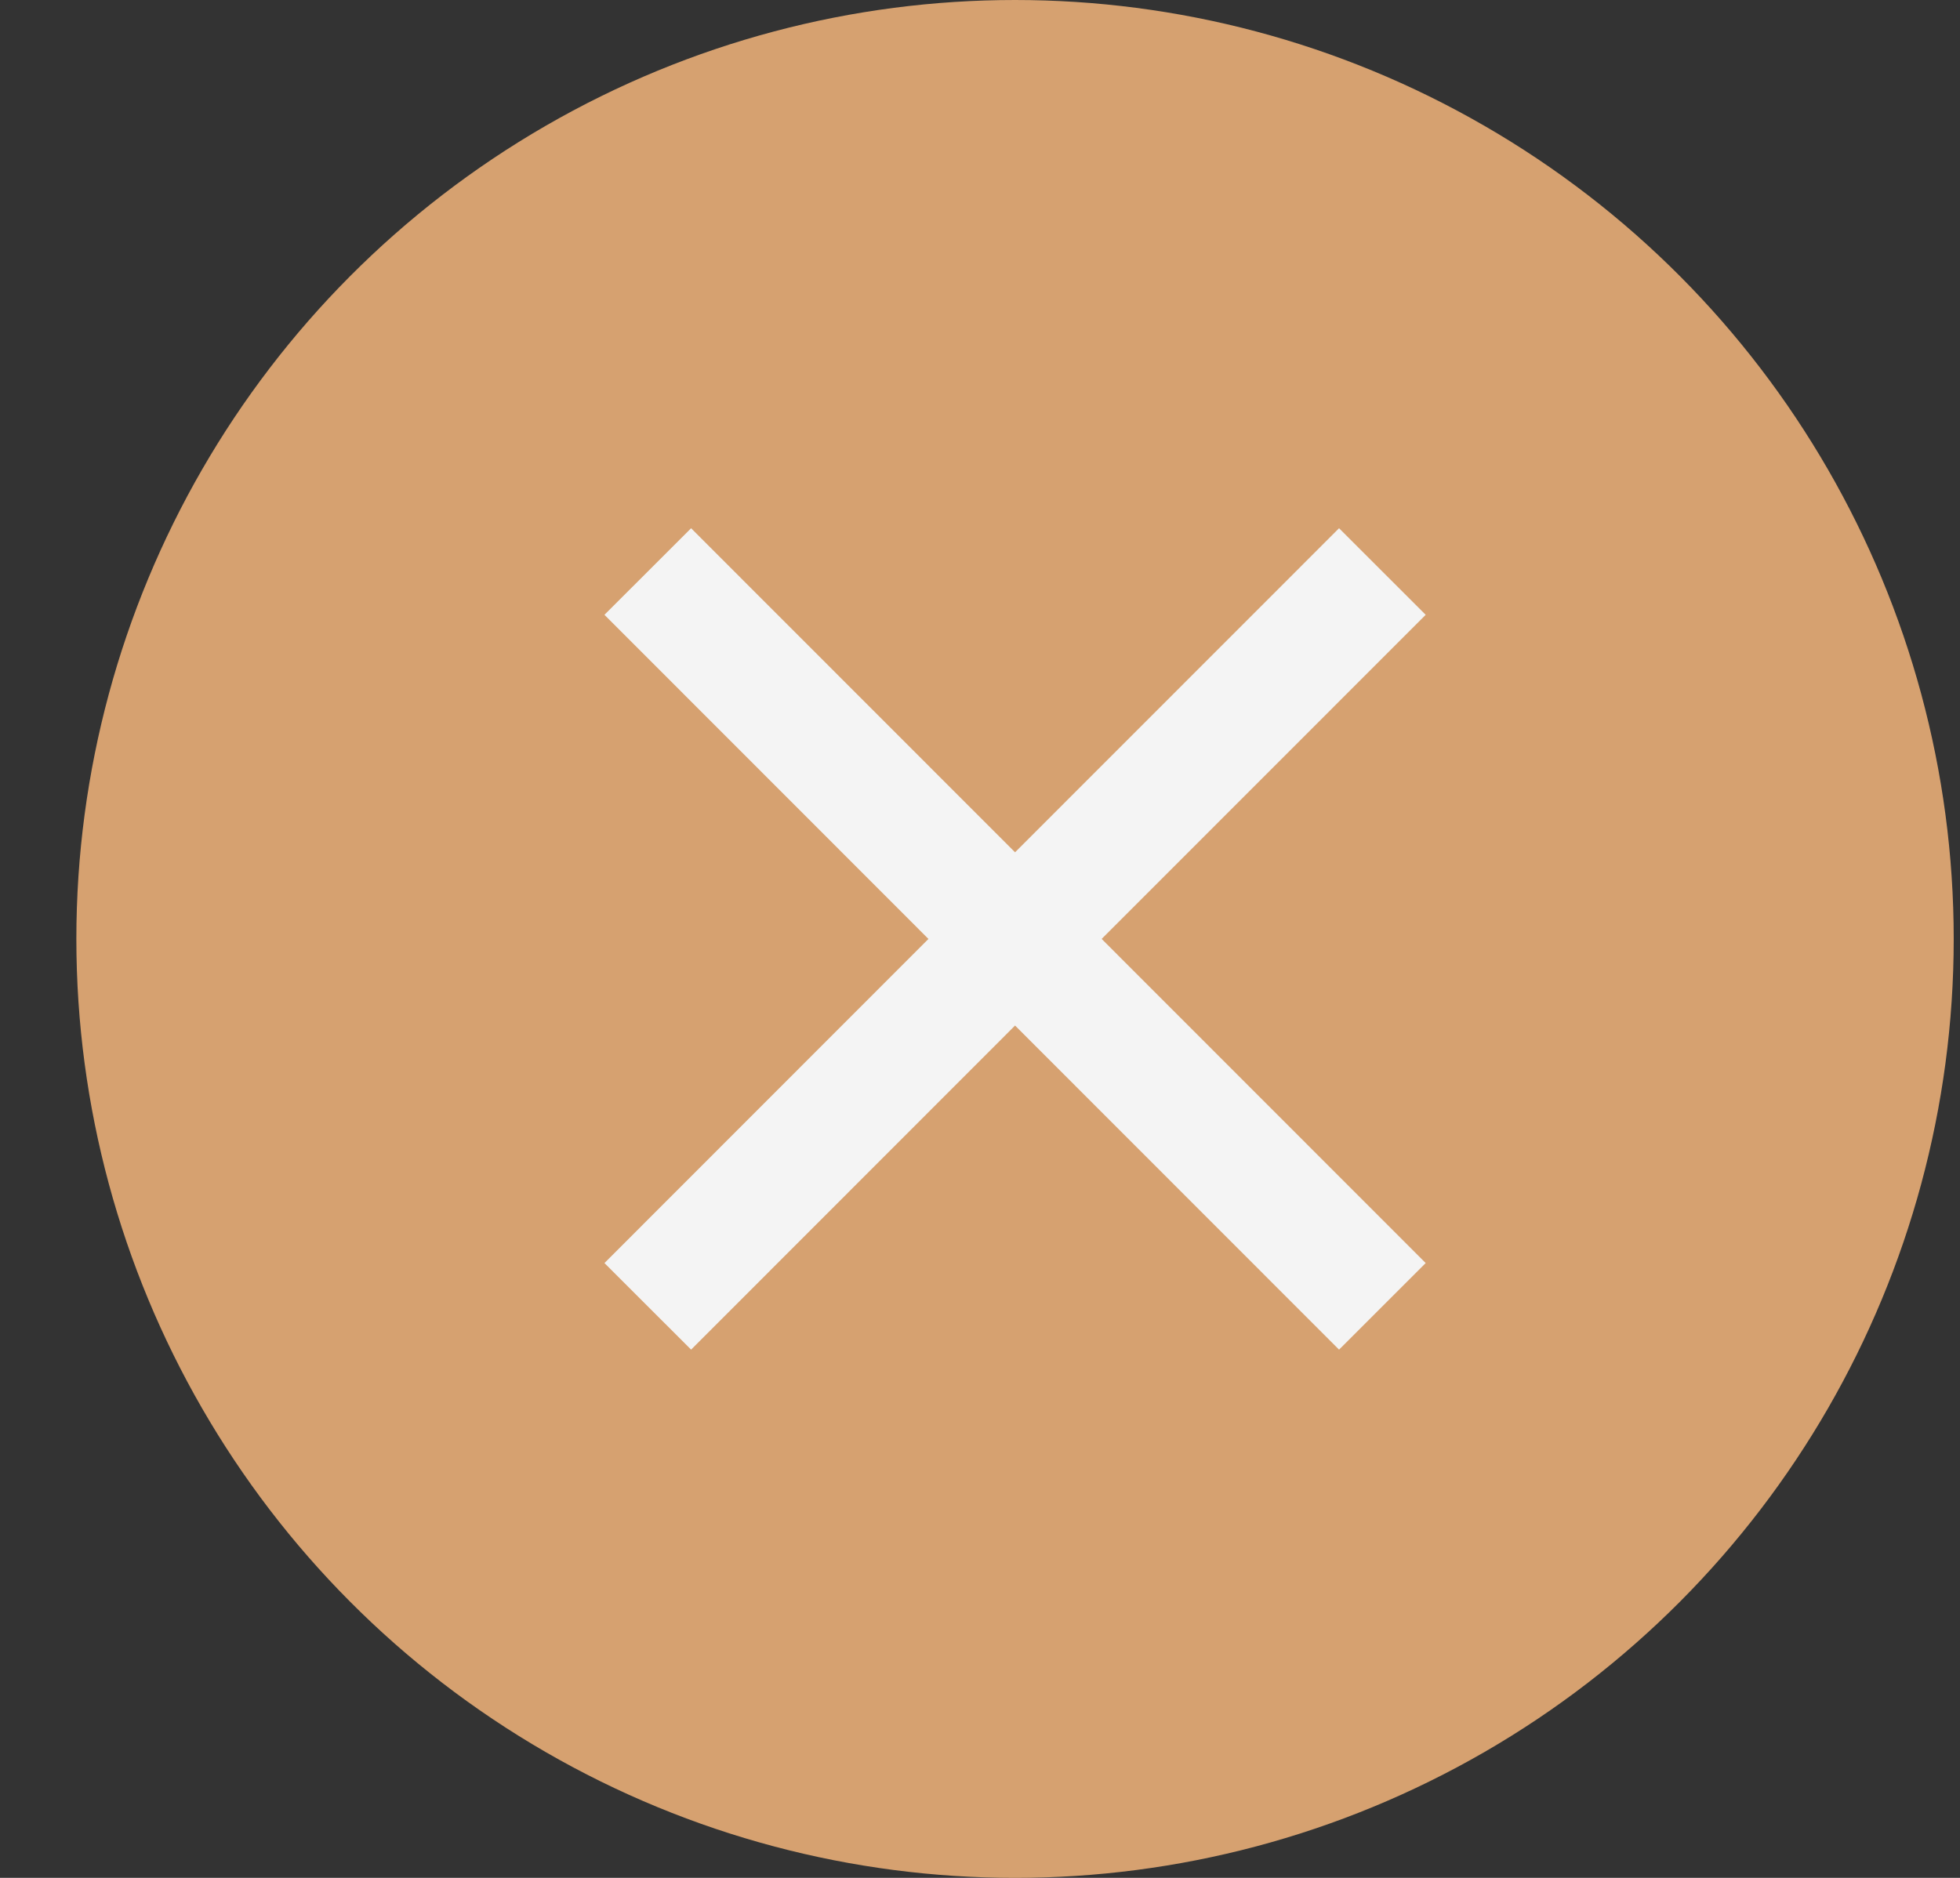
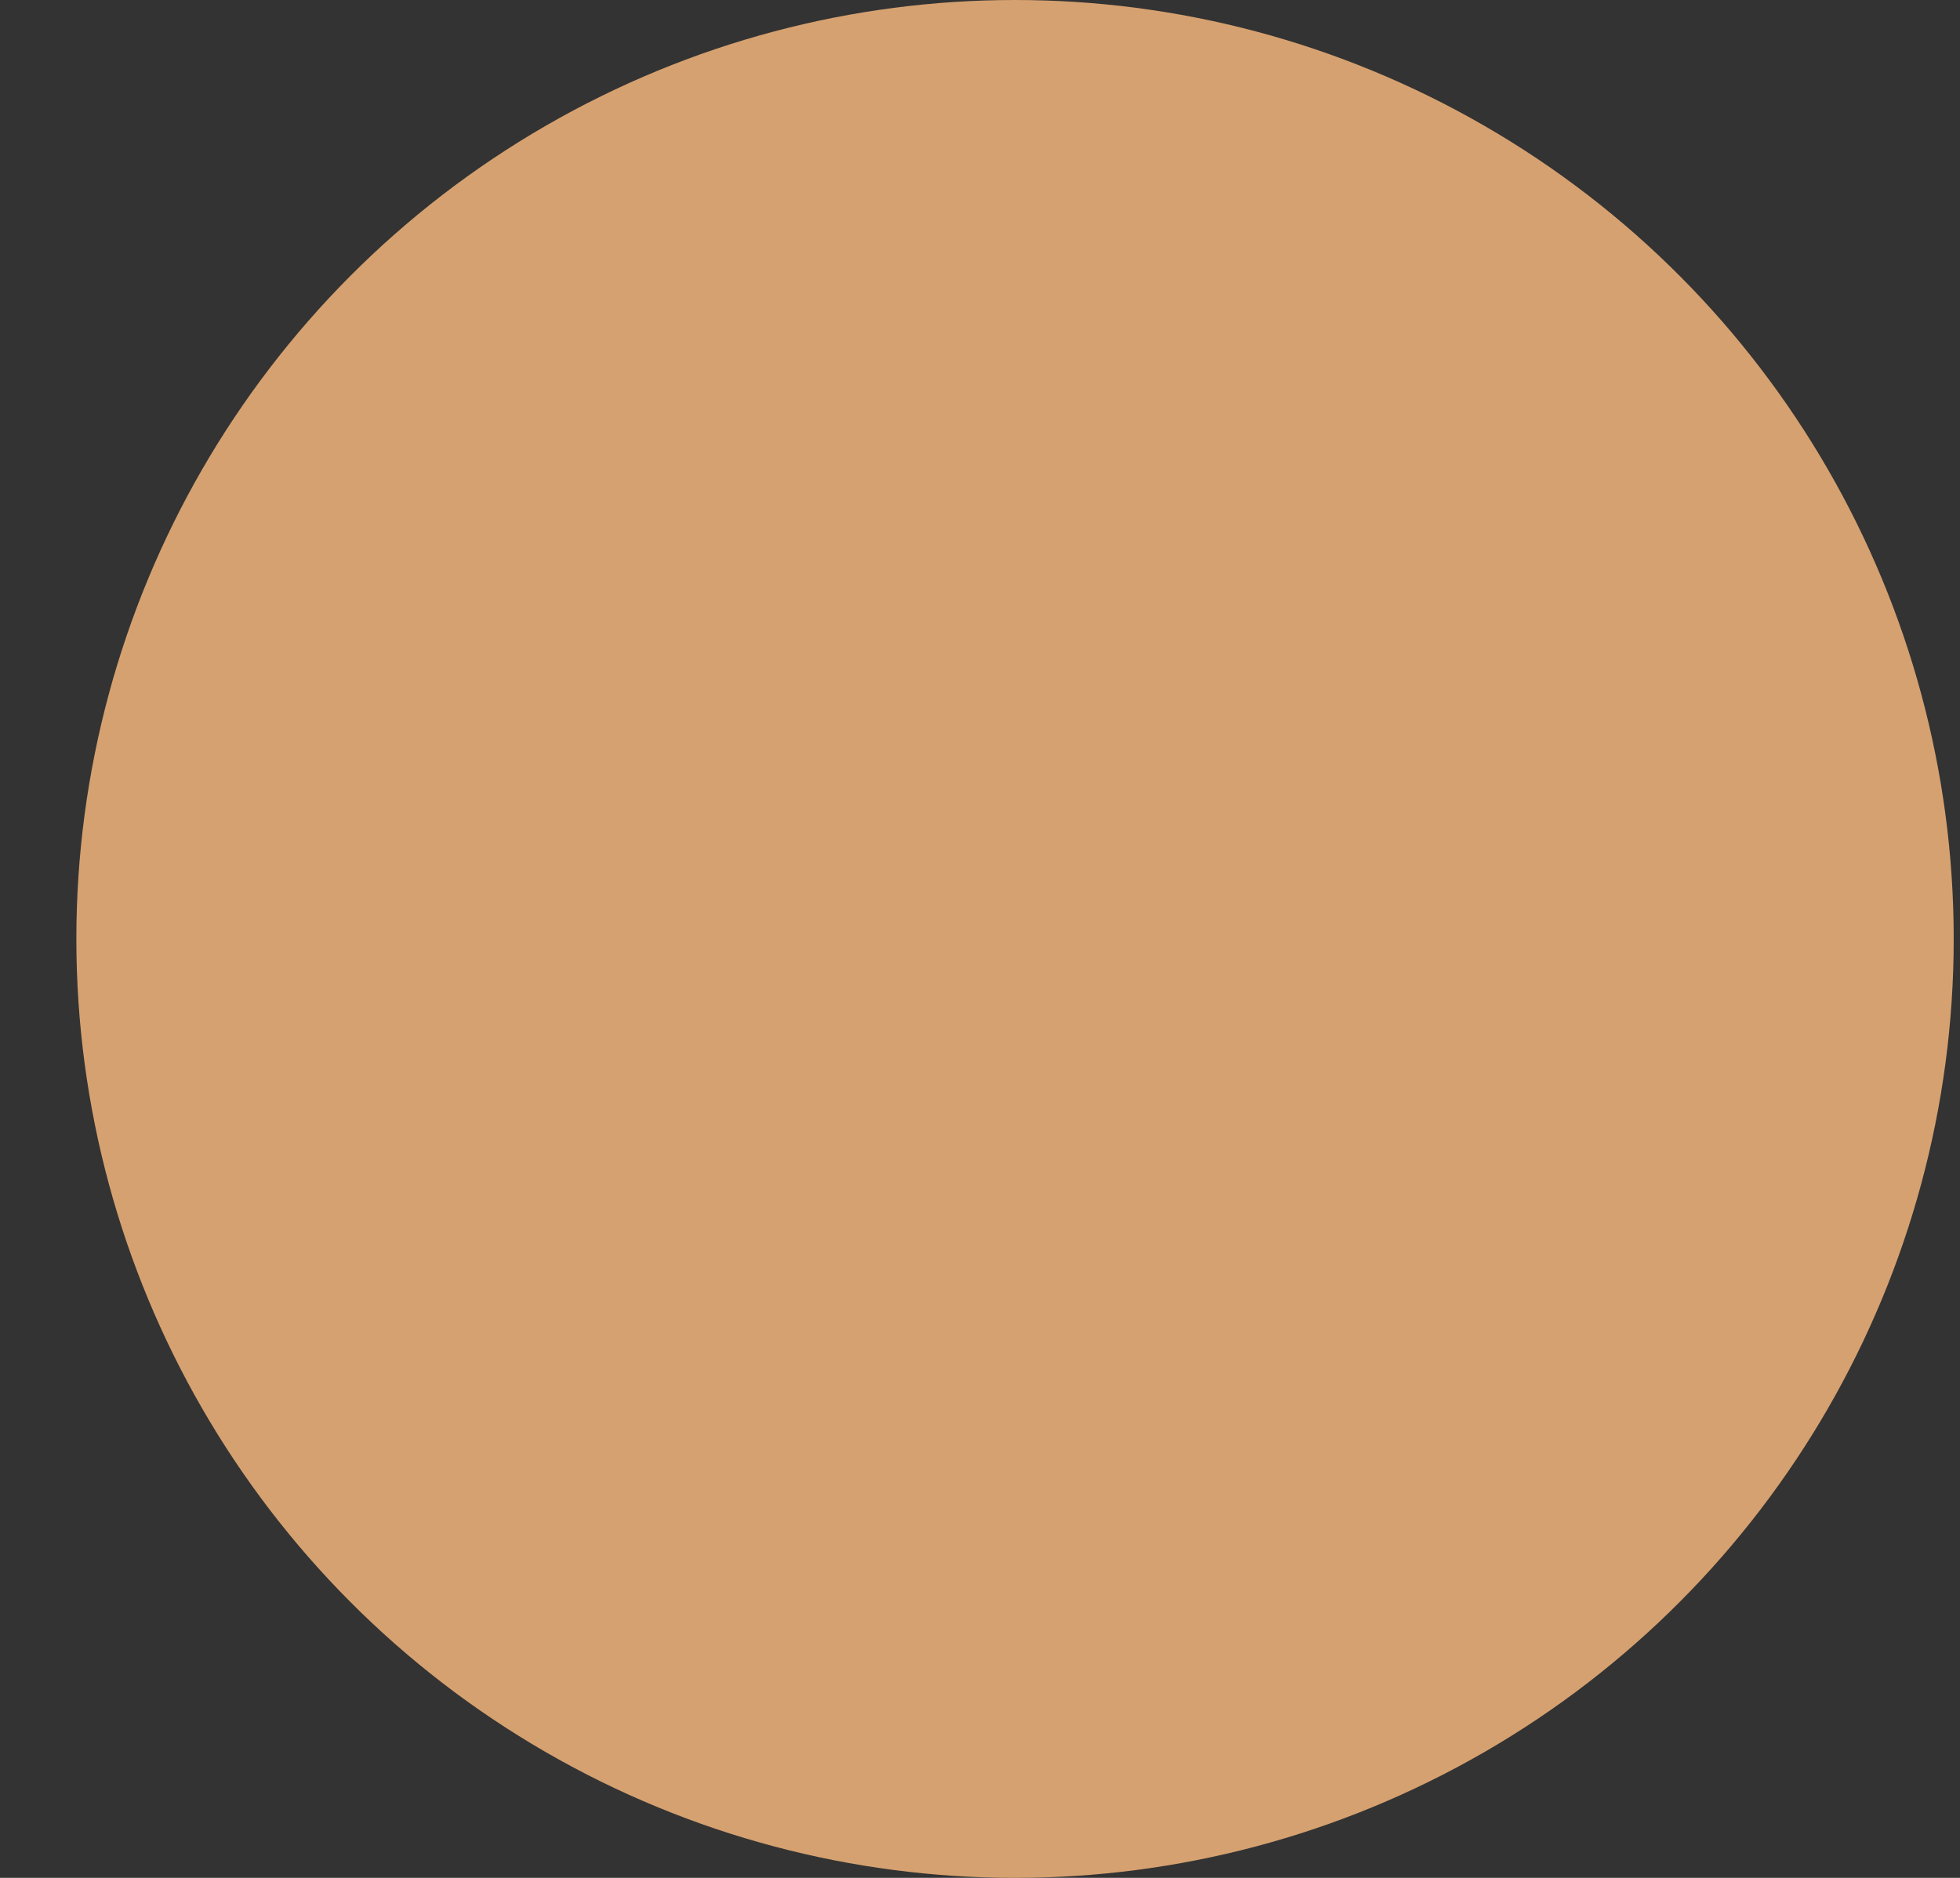
<svg xmlns="http://www.w3.org/2000/svg" width="24" height="23" viewBox="0 0 24 23" fill="none">
  <rect x="0" y="0" width="24" height="23" fill="#333333" stroke="none" />
  <ellipse cx="12.429" cy="11.5" rx="11.494" ry="11.5" fill="#D6A170" />
-   <path d="M16.927 7L12.429 11.5M7.932 16L12.429 11.5M12.429 11.5L7.932 7L16.927 16" stroke="#F4F4F4" stroke-width="1.5" />
</svg>